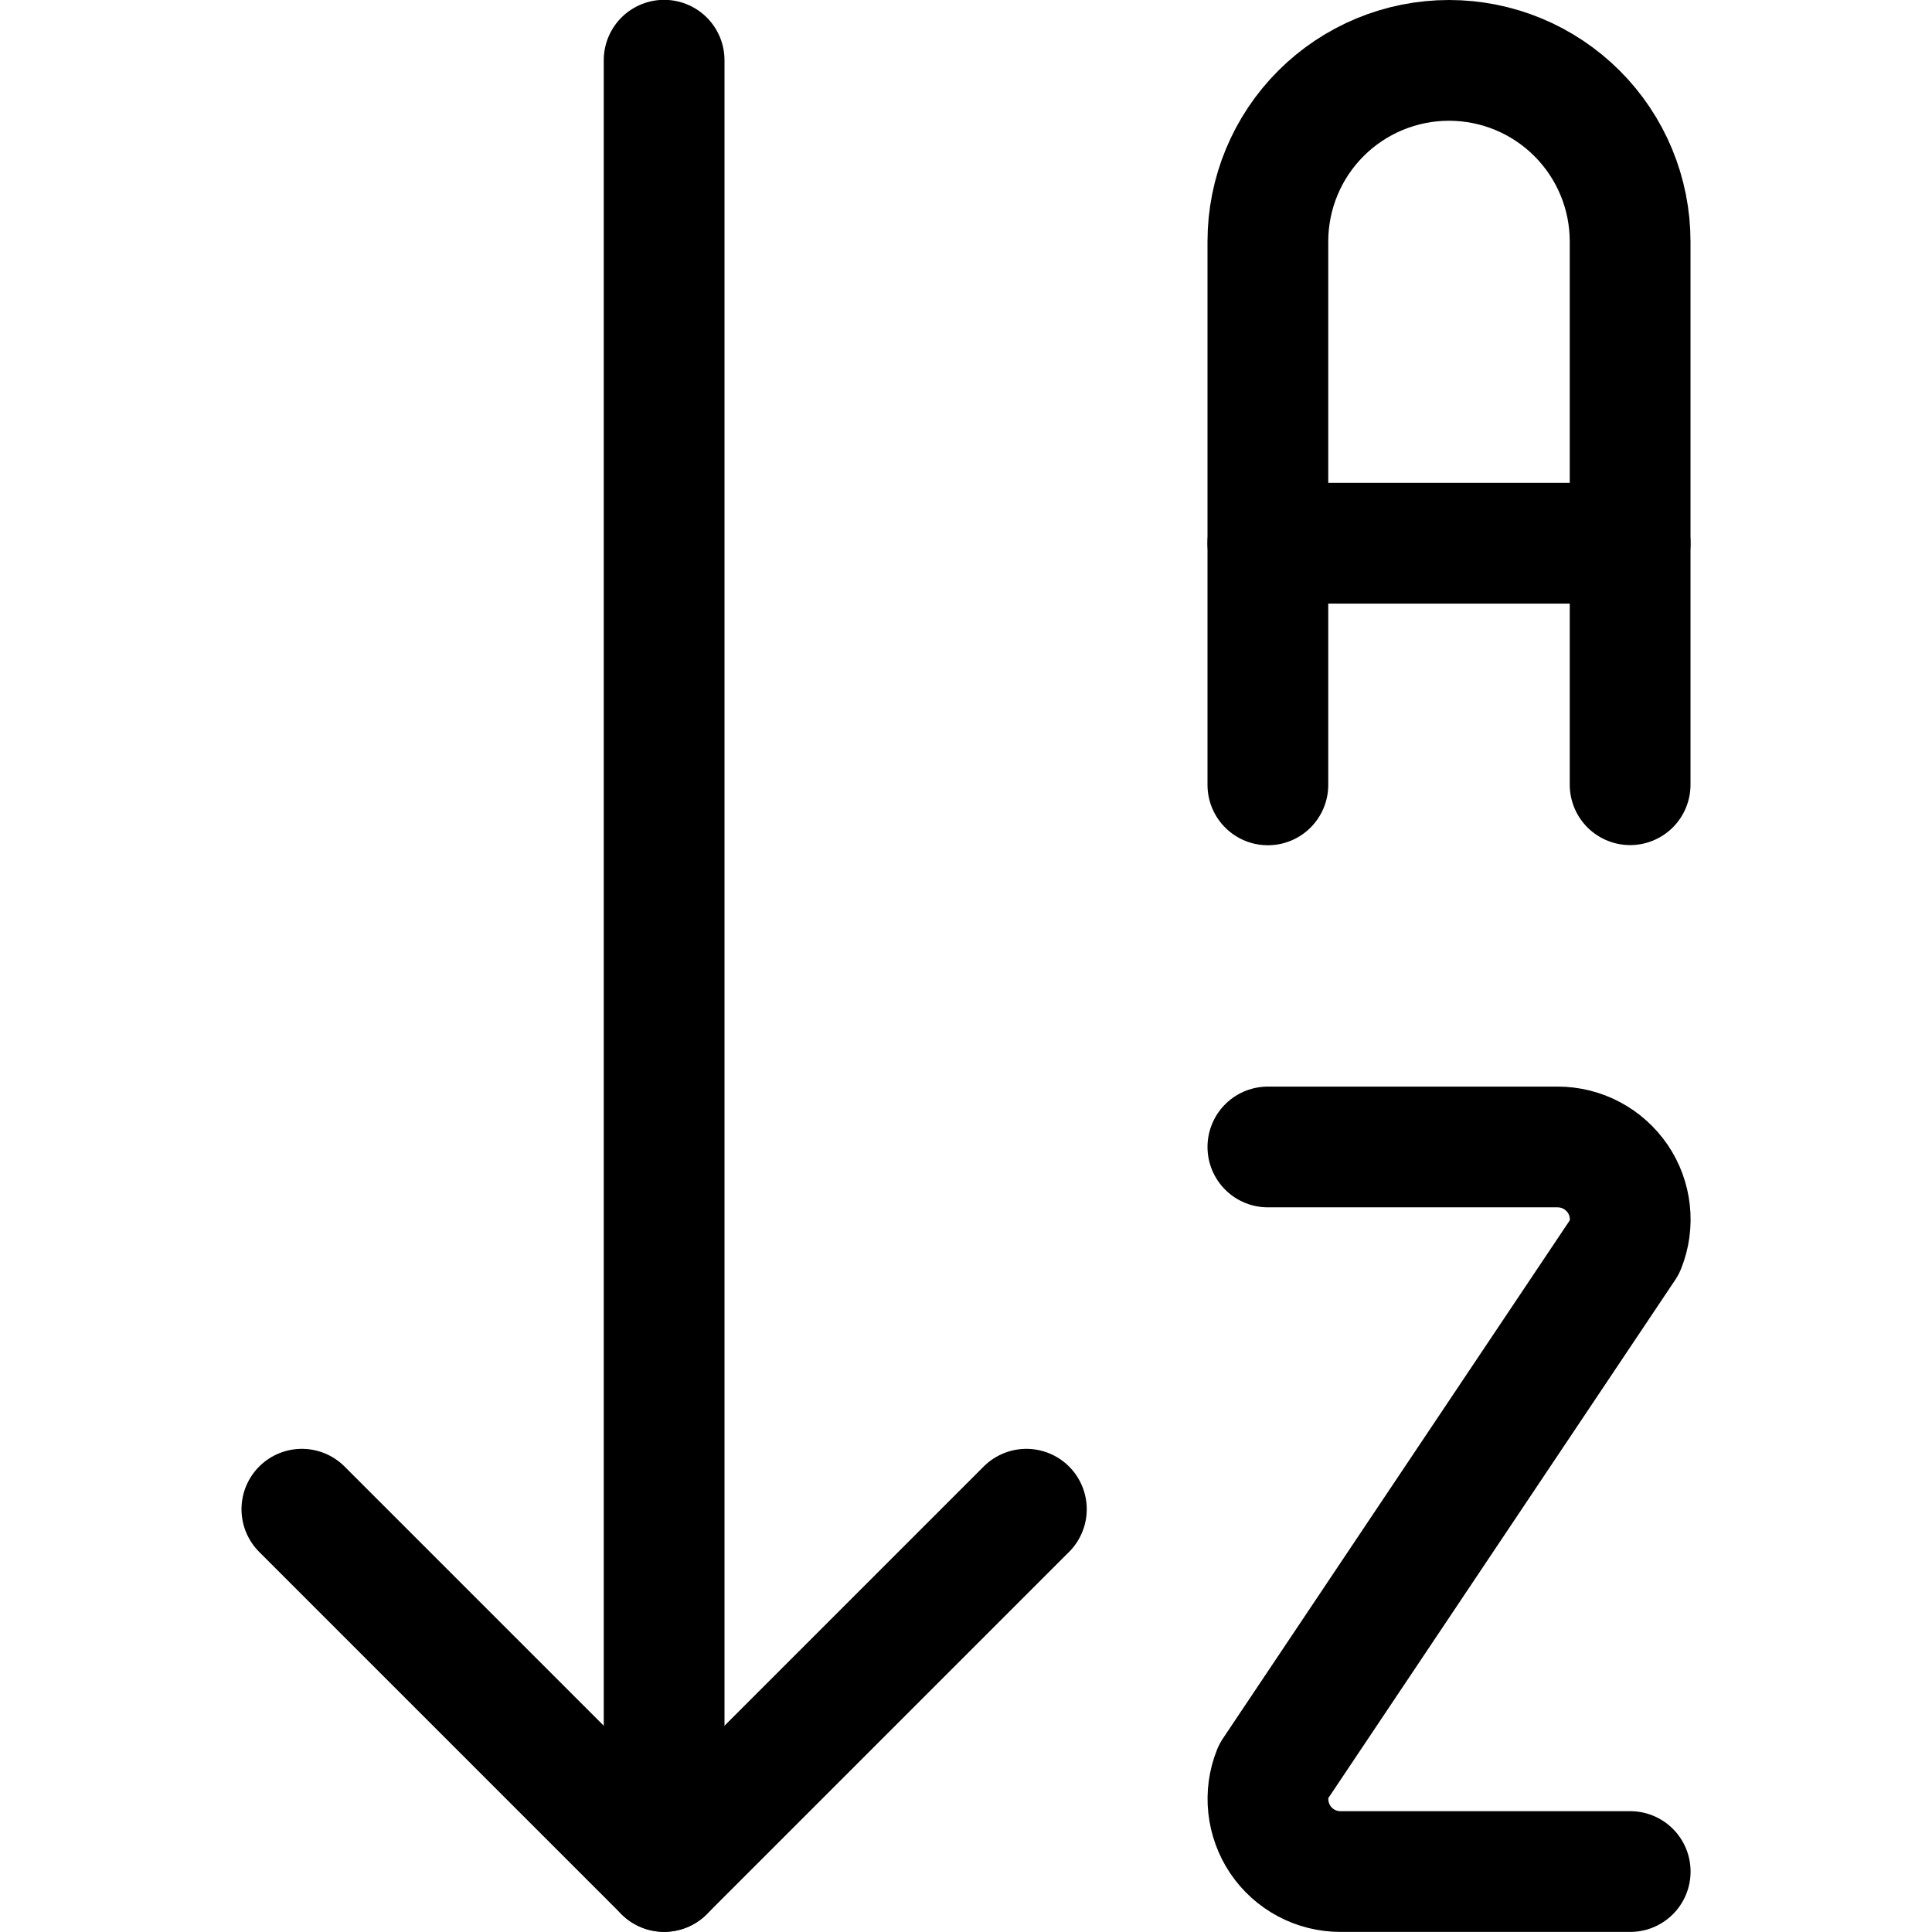
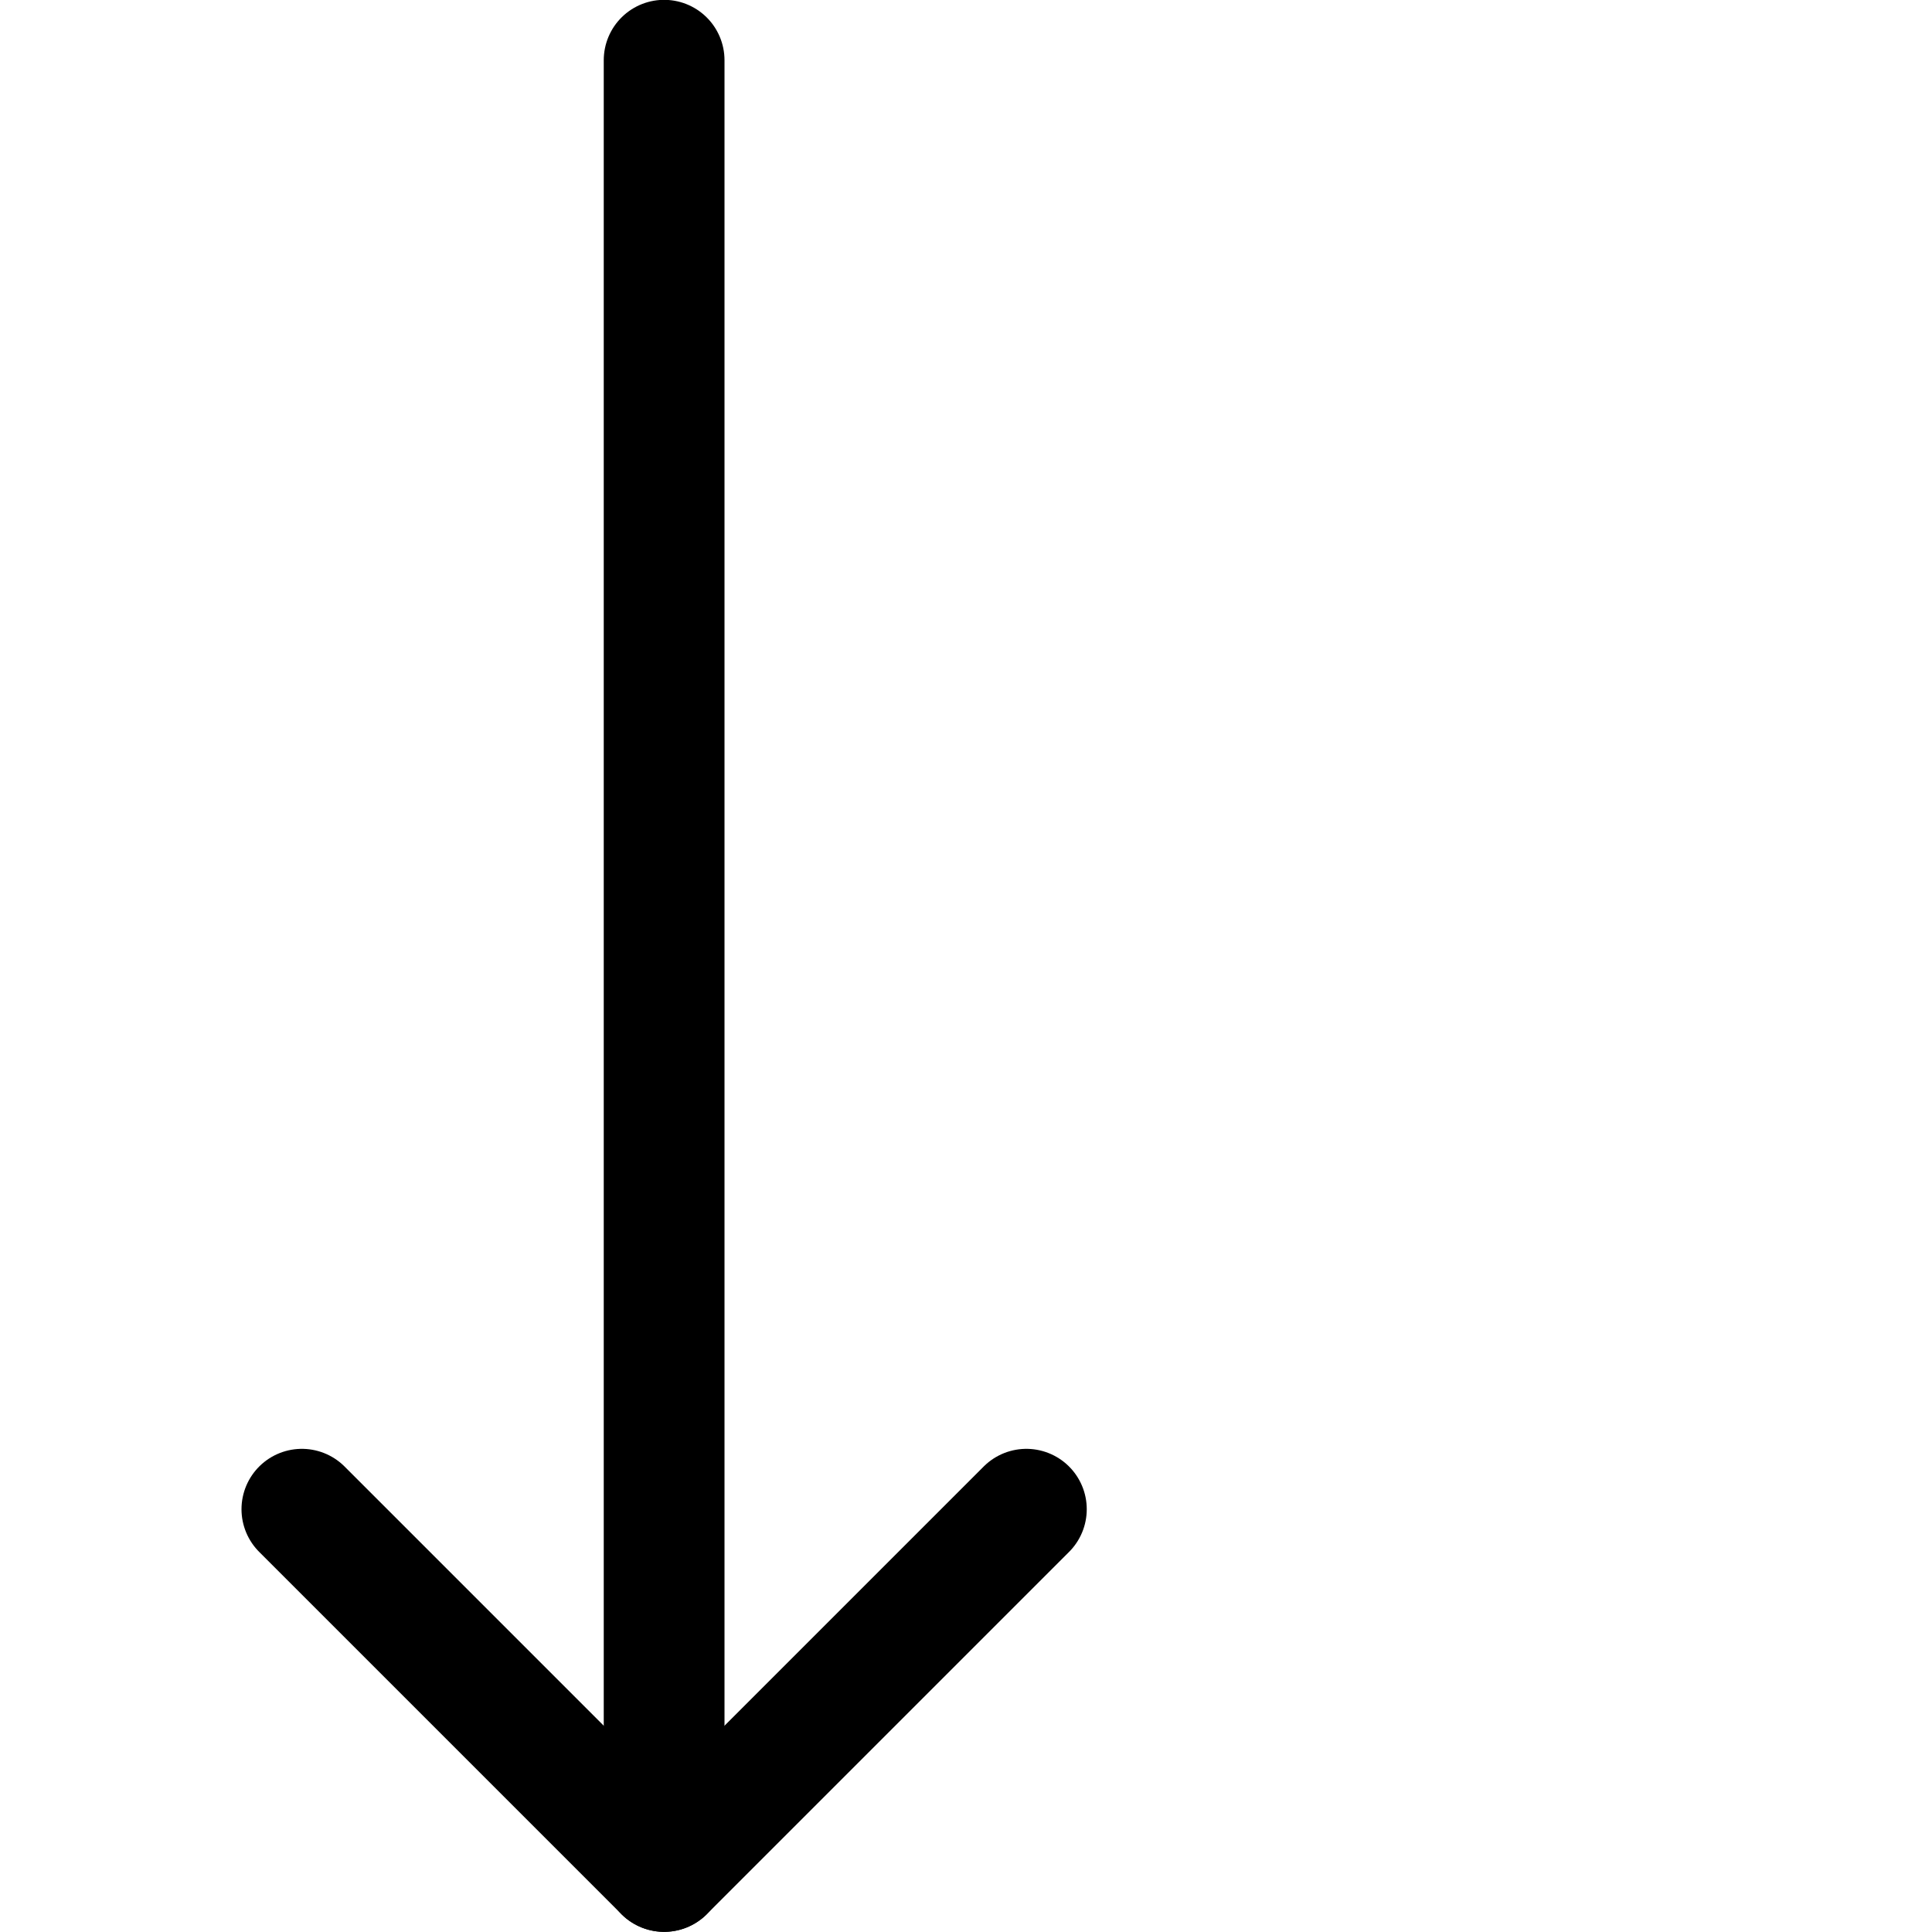
<svg xmlns="http://www.w3.org/2000/svg" fill="none" viewBox="0 0 24 24" id="Arrange-Letter--Streamline-Ultimate">
  <desc>Arrange Letter Streamline Icon: https://streamlinehq.com</desc>
  <path stroke="#000000" stroke-linecap="round" stroke-linejoin="round" d="M8.25 23.248V0.748" stroke-width="1.5" />
  <path stroke="#000000" stroke-linecap="round" stroke-linejoin="round" d="m3.75 18.748 4.5 4.5 4.5 -4.5" stroke-width="1.5" />
-   <path stroke="#000000" stroke-linecap="round" stroke-linejoin="round" d="M15.75 14.248h3.6c0.147 0 0.292 0.036 0.422 0.105 0.13 0.069 0.241 0.169 0.324 0.29 0.083 0.122 0.134 0.262 0.15 0.408 0.016 0.146 -0.004 0.294 -0.059 0.431l-4.372 6.531c-0.055 0.137 -0.075 0.285 -0.059 0.431 0.016 0.146 0.067 0.287 0.149 0.409 0.083 0.122 0.194 0.222 0.324 0.291 0.13 0.069 0.275 0.105 0.422 0.105h3.6" stroke-width="1.5" />
-   <path stroke="#000000" stroke-linecap="round" stroke-linejoin="round" d="M20.25 9.748V3c0 -0.597 -0.237 -1.169 -0.659 -1.591C19.169 0.987 18.597 0.75 18 0.75s-1.169 0.237 -1.591 0.659c-0.422 0.422 -0.659 0.994 -0.659 1.591v6.75" stroke-width="1.5" />
-   <path stroke="#000000" stroke-linecap="round" stroke-linejoin="round" d="M15.75 6.748h4.5" stroke-width="1.5" />
</svg>